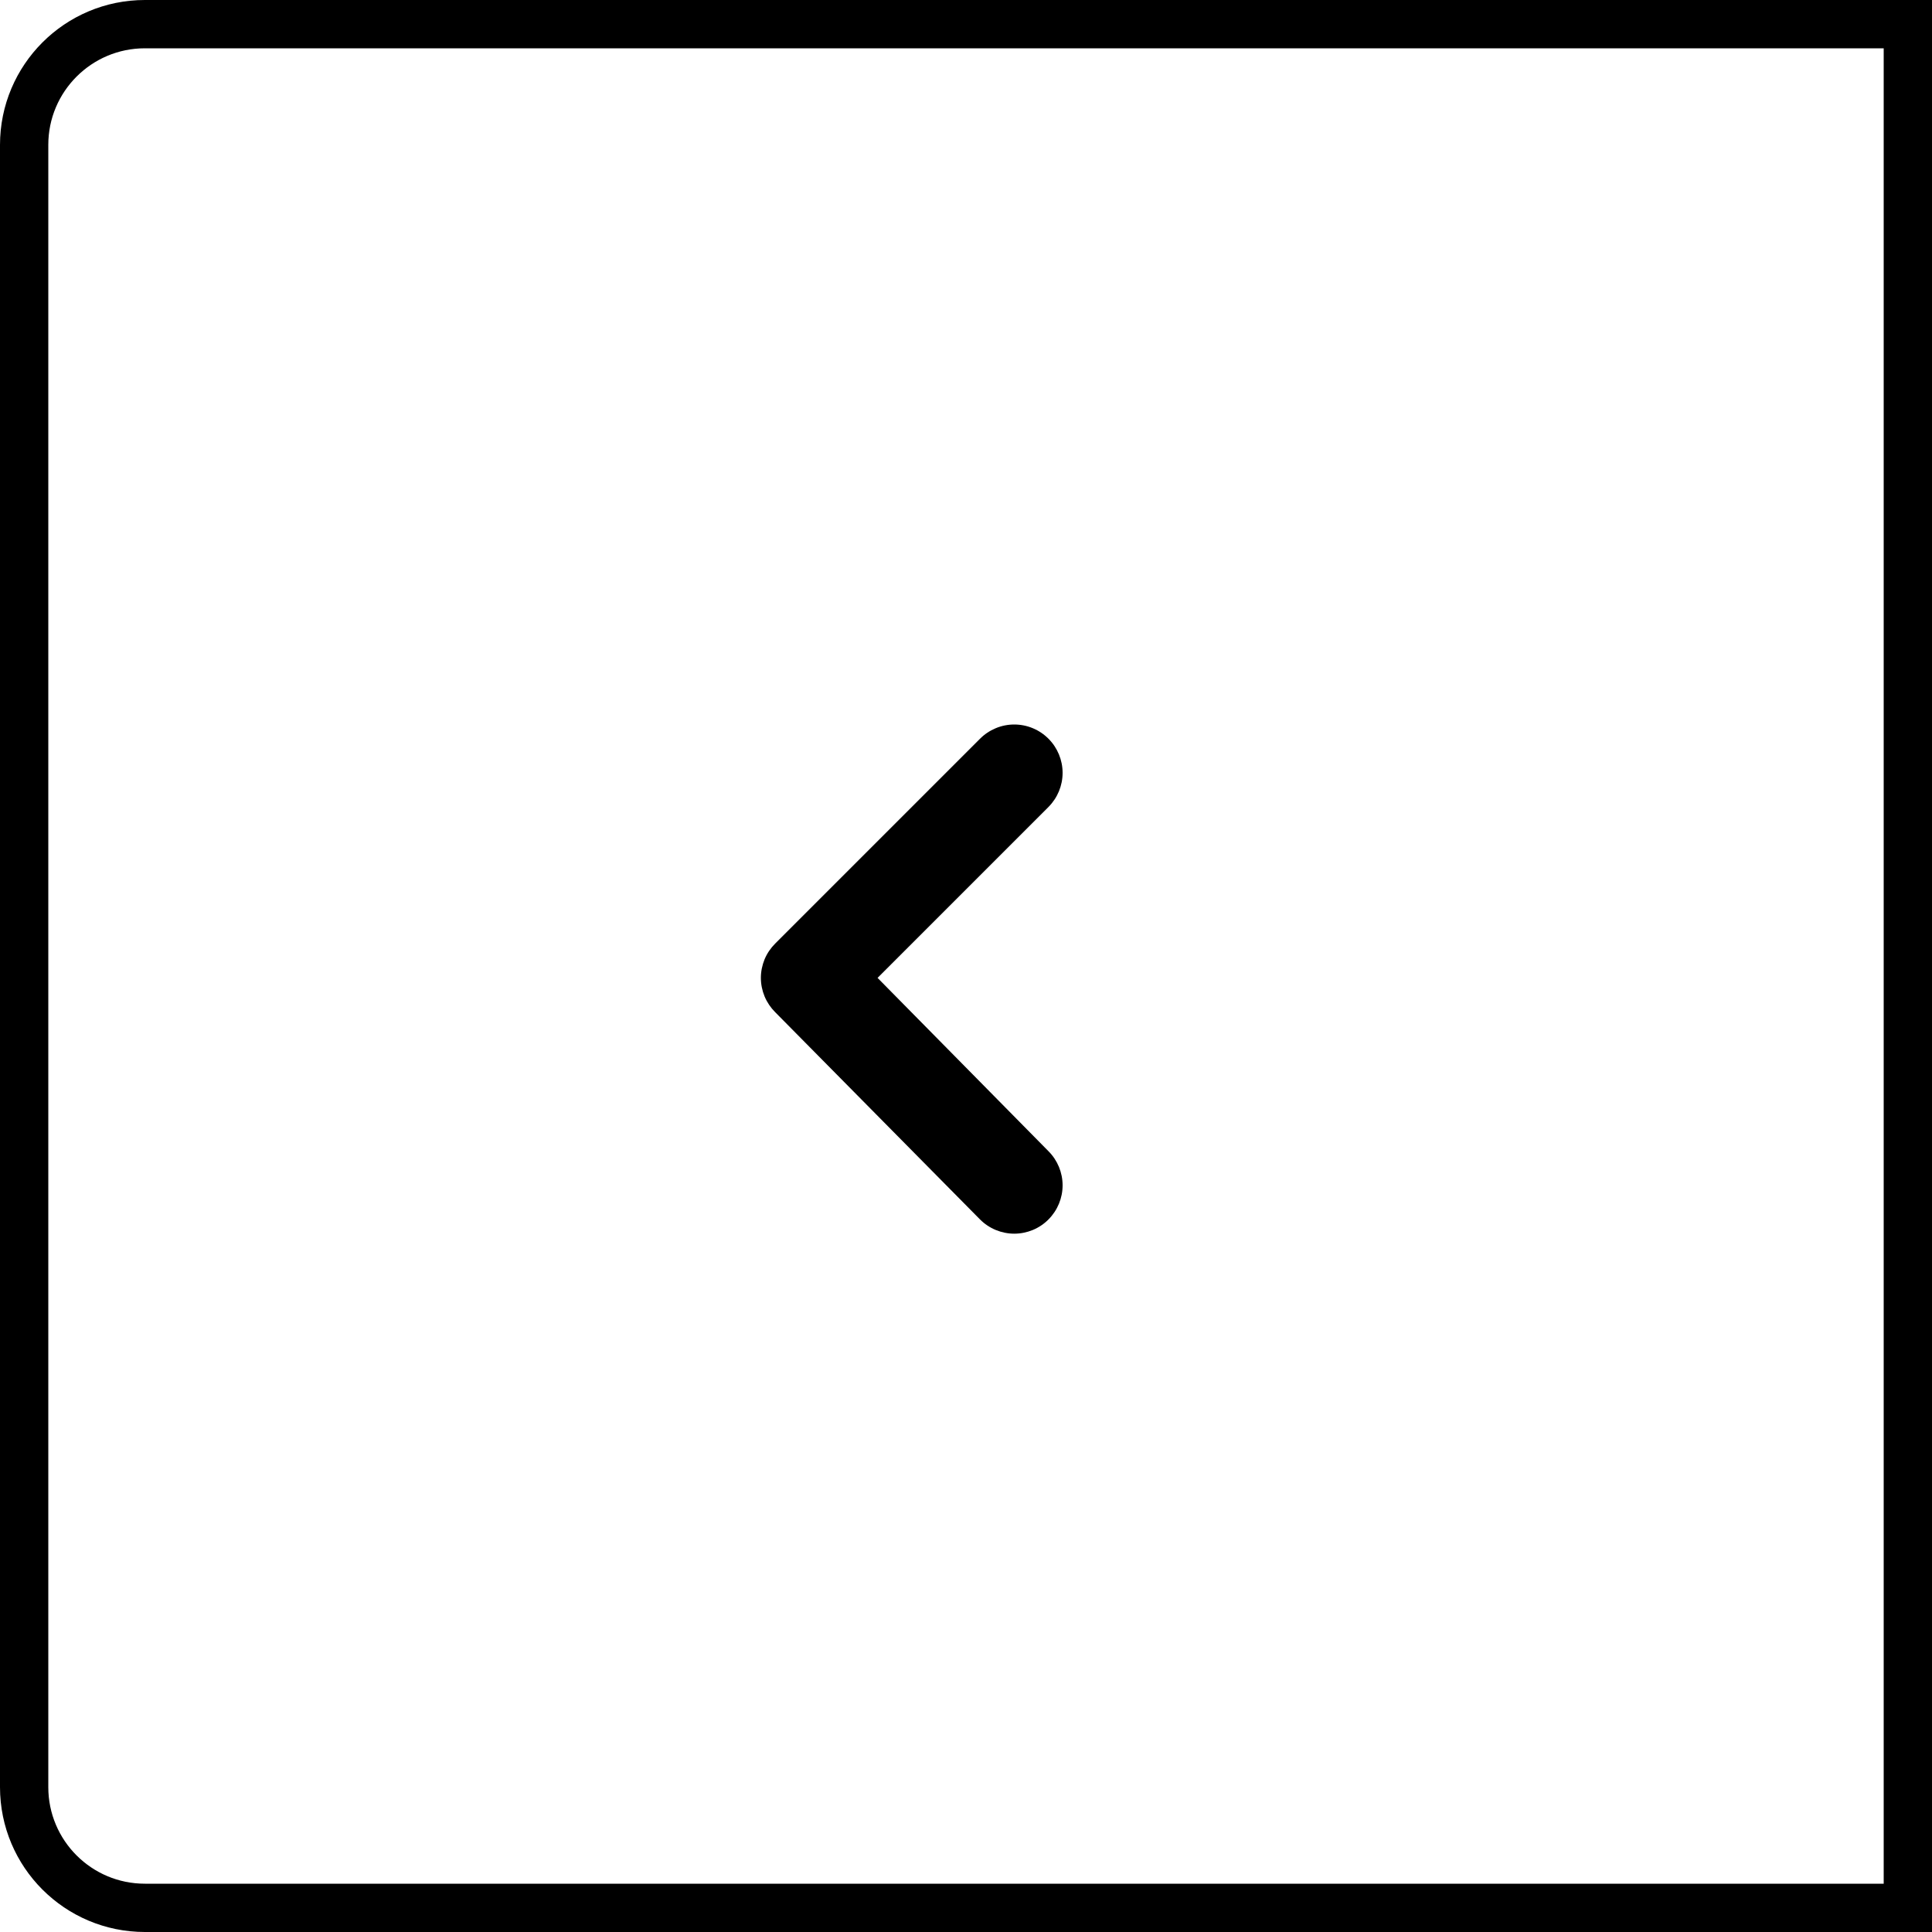
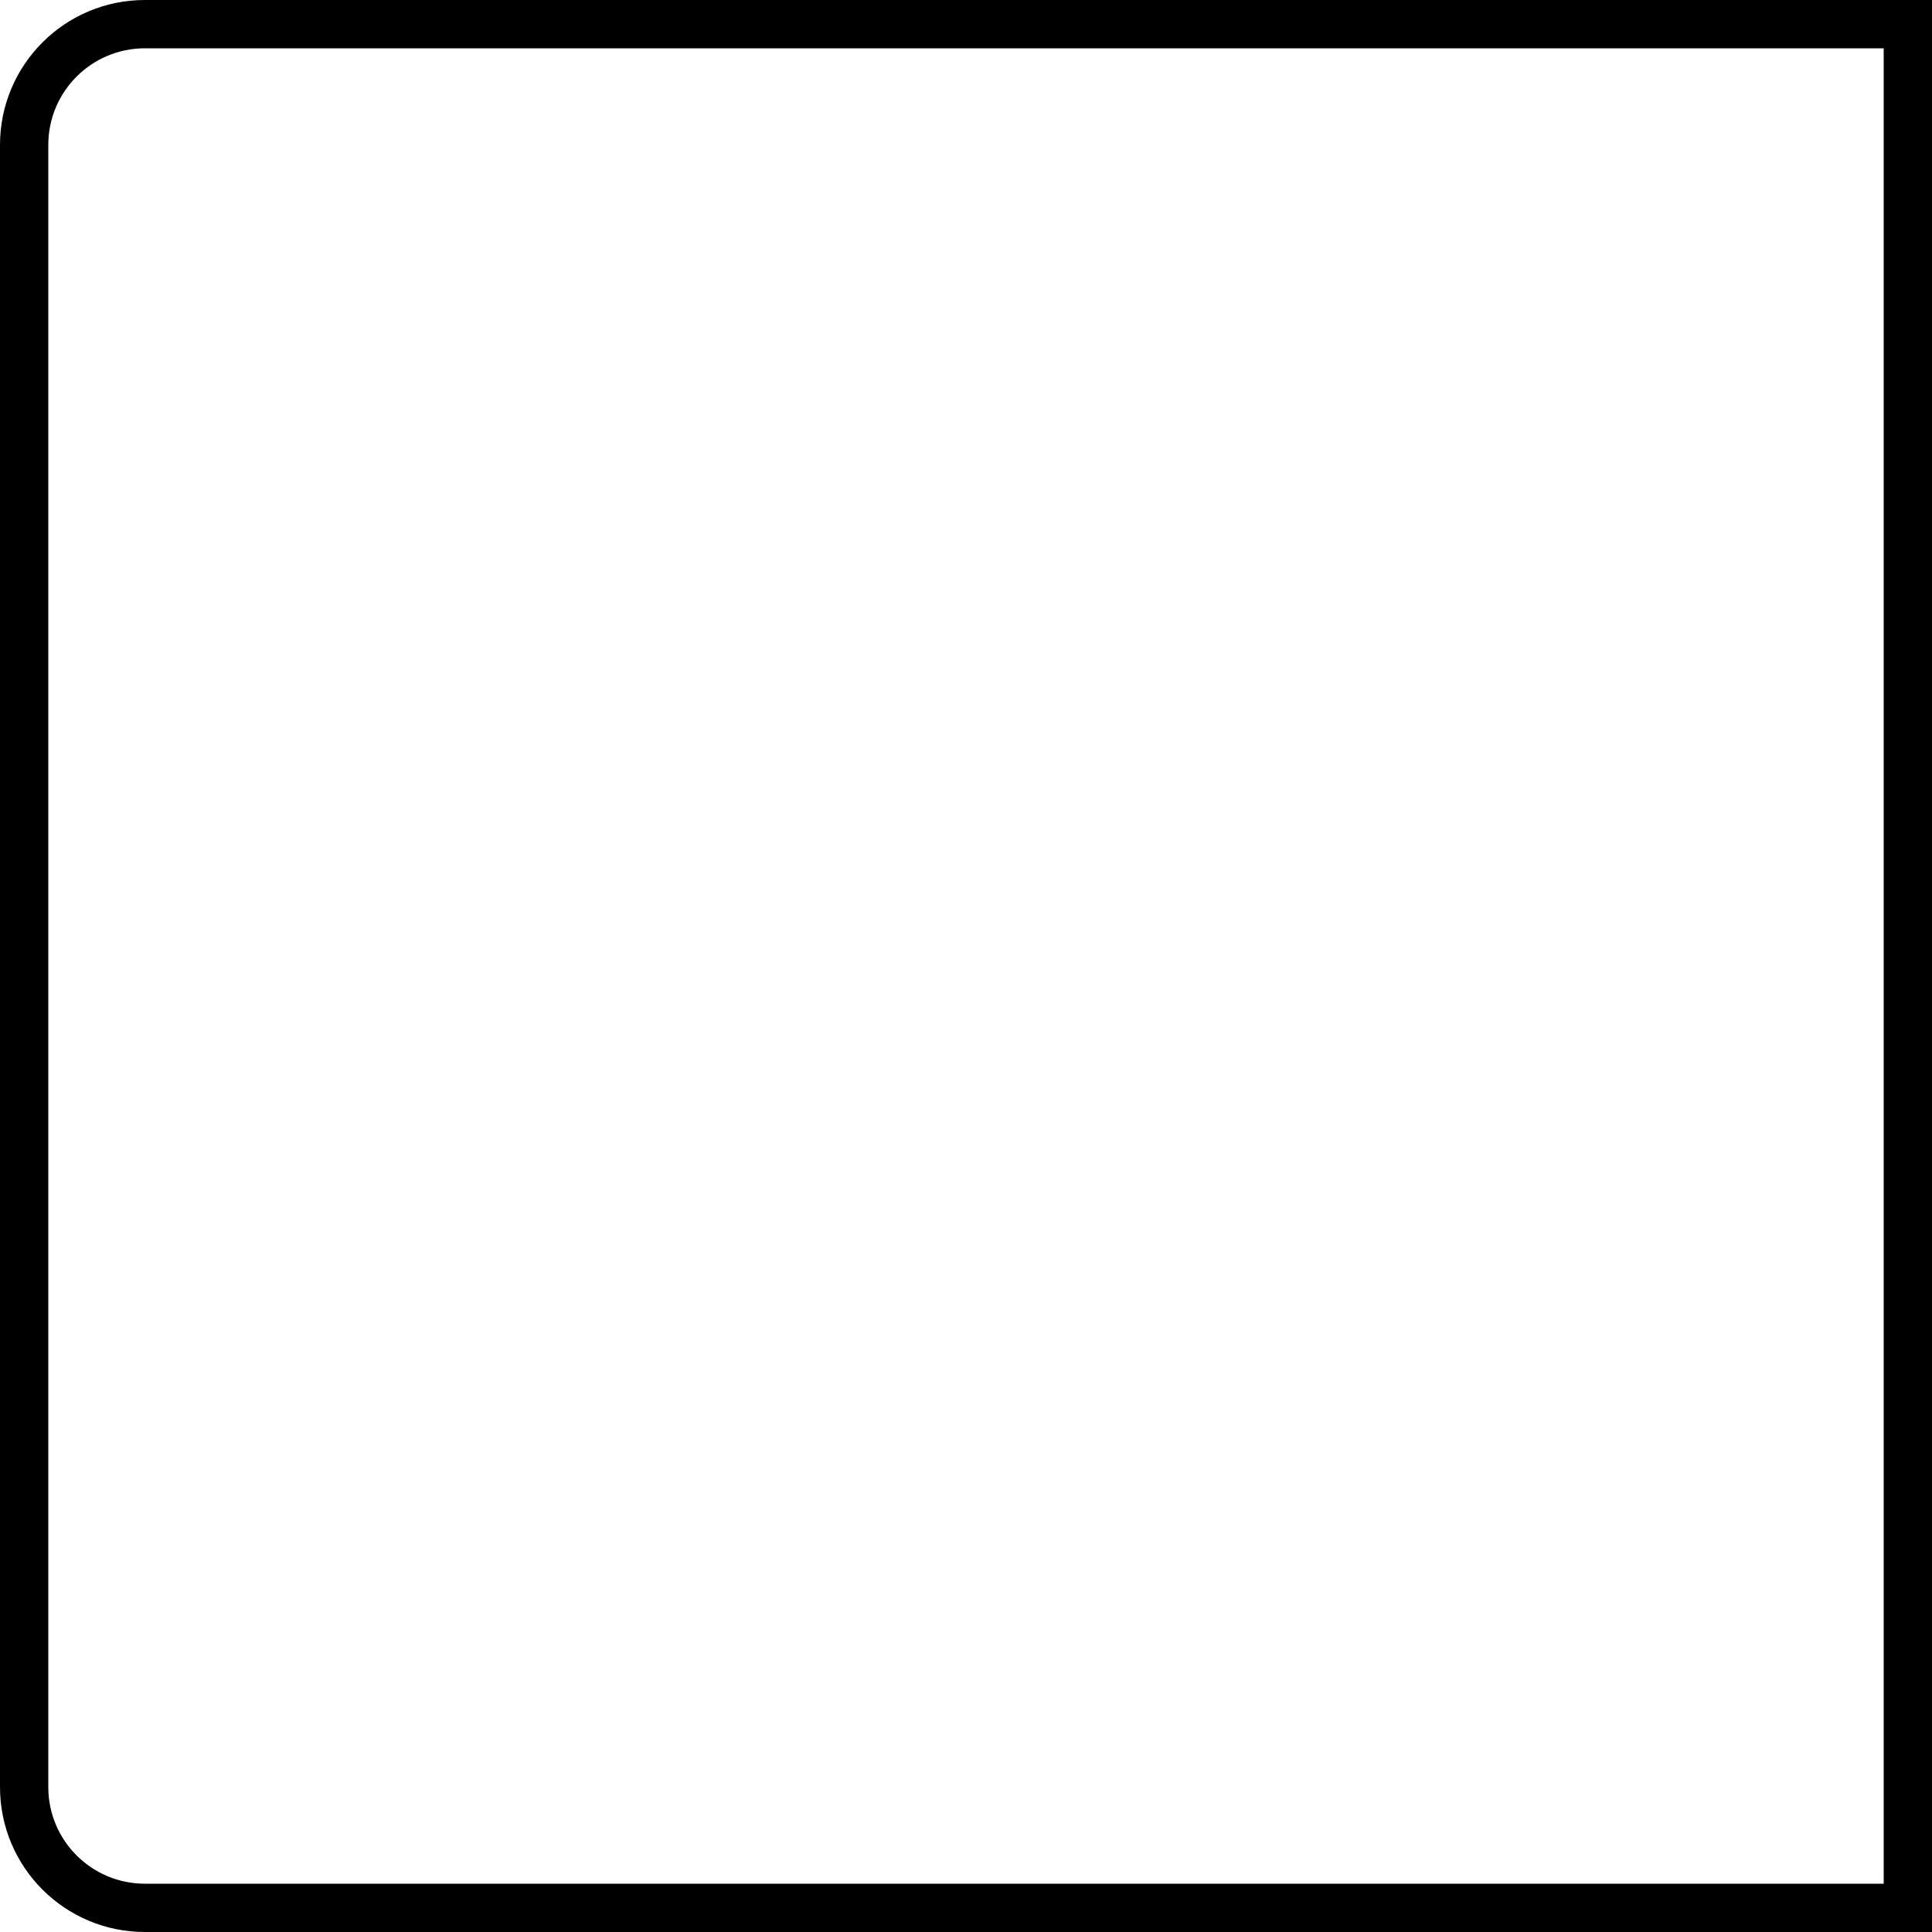
<svg xmlns="http://www.w3.org/2000/svg" width="40" height="40" viewBox="0 0 40 40" fill="none">
  <path d="M39.5 39.5L3 39.5C1.619 39.5 0.5 38.381 0.5 37L0.5 3C0.5 1.619 1.619 0.5 3 0.5L39.5 0.5L39.5 39.5Z" stroke="black" />
-   <path d="M21.709 25.246C21.895 25.058 22 24.805 22 24.541C22 24.277 21.895 24.023 21.709 23.836L18.169 20.246L21.709 16.706C21.895 16.518 22 16.265 22 16.001C22 15.737 21.895 15.483 21.709 15.296C21.616 15.202 21.506 15.128 21.384 15.077C21.262 15.026 21.131 15 20.999 15C20.867 15 20.736 15.026 20.615 15.077C20.493 15.128 20.382 15.202 20.289 15.296L16.049 19.536C15.956 19.629 15.881 19.739 15.83 19.861C15.78 19.983 15.753 20.114 15.753 20.246C15.753 20.378 15.78 20.509 15.83 20.63C15.881 20.752 15.956 20.863 16.049 20.956L20.289 25.246C20.382 25.34 20.493 25.414 20.615 25.465C20.736 25.515 20.867 25.542 20.999 25.542C21.131 25.542 21.262 25.515 21.384 25.465C21.506 25.414 21.616 25.34 21.709 25.246Z" fill="black" />
</svg>